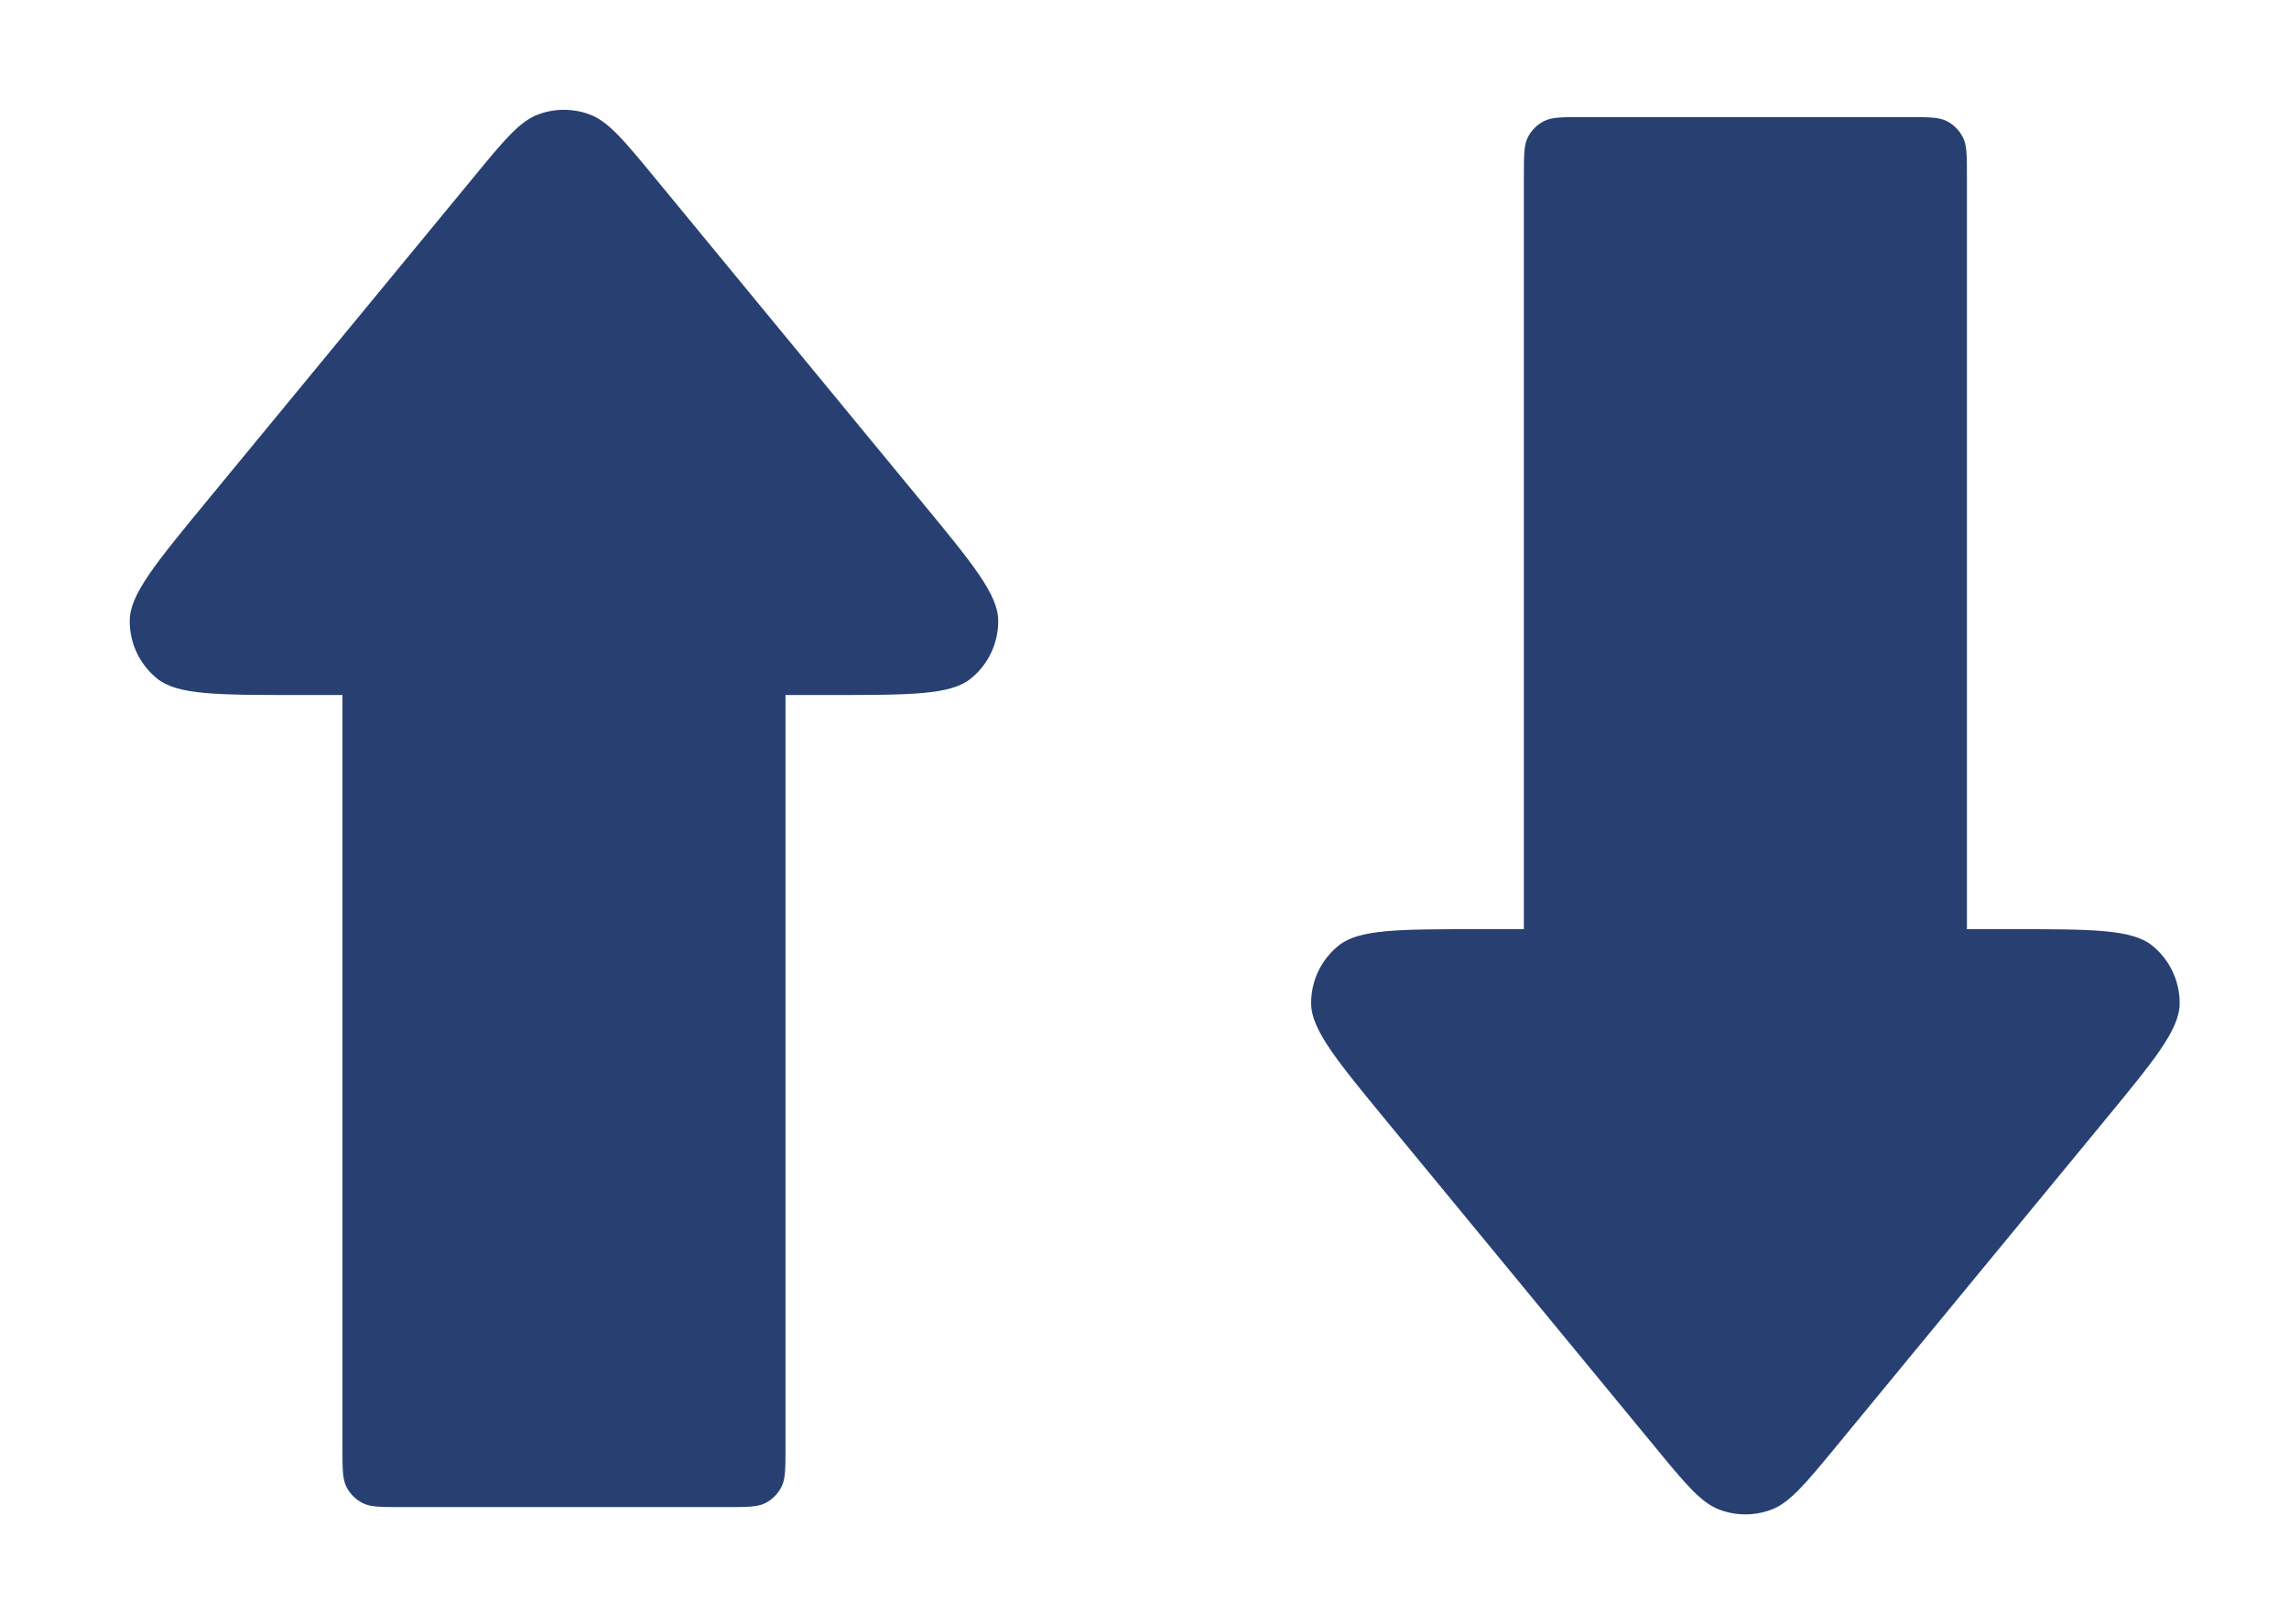
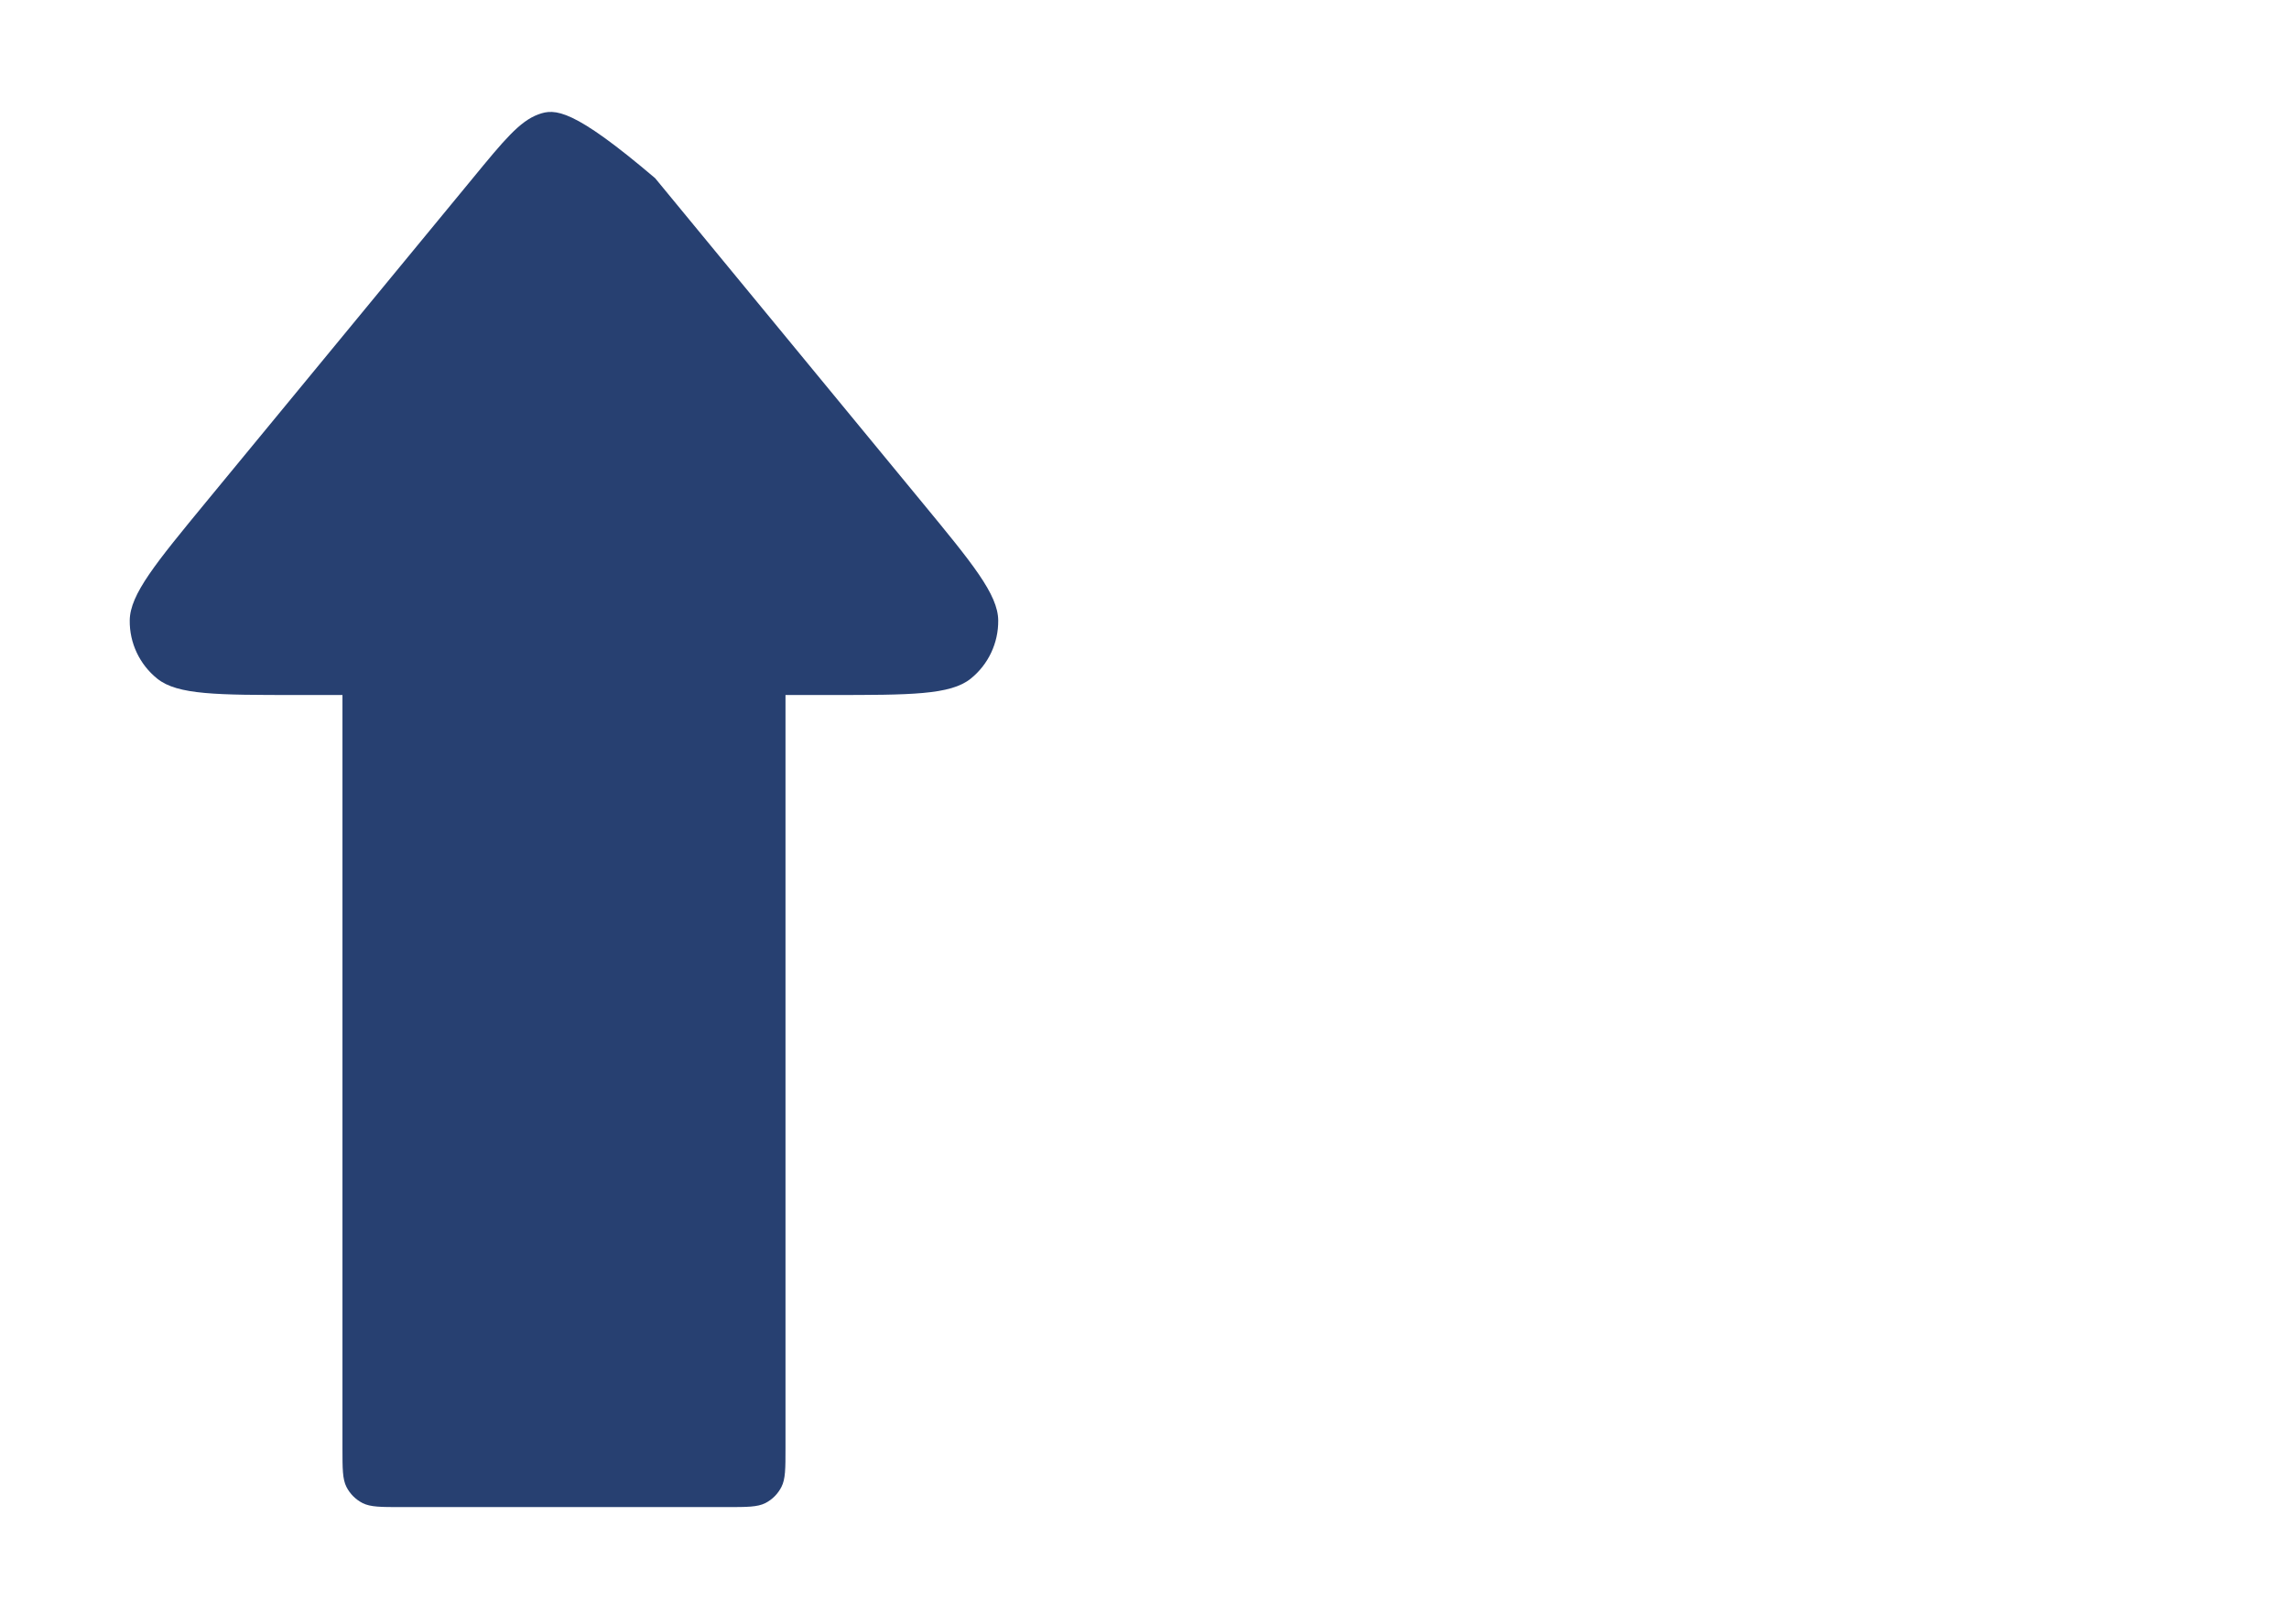
<svg xmlns="http://www.w3.org/2000/svg" width="31" height="22" viewBox="0 0 31 22" fill="none">
-   <path d="M20.638 2.386C20.638 2.106 20.638 1.966 20.692 1.859C20.74 1.765 20.817 1.688 20.911 1.64C21.018 1.586 21.158 1.586 21.438 1.586H25.838C26.118 1.586 26.258 1.586 26.365 1.64C26.459 1.688 26.535 1.765 26.583 1.859C26.638 1.966 26.638 2.106 26.638 2.386V12.586H27.247C28.33 12.586 28.871 12.586 29.146 12.807C29.385 12.999 29.522 13.29 29.519 13.597C29.515 13.95 29.171 14.367 28.482 15.203L24.873 19.586C24.449 20.101 24.237 20.358 23.983 20.451C23.76 20.533 23.515 20.533 23.292 20.451C23.038 20.358 22.826 20.101 22.403 19.586L18.793 15.203C18.105 14.367 17.761 13.95 17.757 13.597C17.753 13.29 17.891 12.999 18.13 12.807C18.404 12.586 18.945 12.586 20.028 12.586H20.638V2.386Z" fill="#274071" />
-   <path d="M4.638 19.614C4.638 19.894 4.638 20.034 4.692 20.141C4.74 20.235 4.817 20.312 4.911 20.36C5.018 20.414 5.158 20.414 5.438 20.414H9.838C10.118 20.414 10.258 20.414 10.365 20.36C10.459 20.312 10.535 20.235 10.583 20.141C10.638 20.034 10.638 19.894 10.638 19.614V9.414H11.247C12.33 9.414 12.871 9.414 13.146 9.193C13.385 9.001 13.522 8.71 13.519 8.403C13.515 8.051 13.171 7.633 12.482 6.797L8.873 2.414C8.449 1.899 8.237 1.642 7.983 1.549C7.76 1.467 7.515 1.467 7.292 1.549C7.038 1.642 6.826 1.899 6.403 2.414L2.793 6.797C2.105 7.633 1.761 8.051 1.757 8.403C1.753 8.71 1.891 9.001 2.13 9.193C2.404 9.414 2.945 9.414 4.028 9.414H4.638V19.614Z" fill="#274071" />
+   <path d="M4.638 19.614C4.638 19.894 4.638 20.034 4.692 20.141C4.74 20.235 4.817 20.312 4.911 20.36C5.018 20.414 5.158 20.414 5.438 20.414H9.838C10.118 20.414 10.258 20.414 10.365 20.36C10.459 20.312 10.535 20.235 10.583 20.141C10.638 20.034 10.638 19.894 10.638 19.614V9.414H11.247C12.33 9.414 12.871 9.414 13.146 9.193C13.385 9.001 13.522 8.71 13.519 8.403C13.515 8.051 13.171 7.633 12.482 6.797L8.873 2.414C7.76 1.467 7.515 1.467 7.292 1.549C7.038 1.642 6.826 1.899 6.403 2.414L2.793 6.797C2.105 7.633 1.761 8.051 1.757 8.403C1.753 8.71 1.891 9.001 2.13 9.193C2.404 9.414 2.945 9.414 4.028 9.414H4.638V19.614Z" fill="#274071" />
</svg>